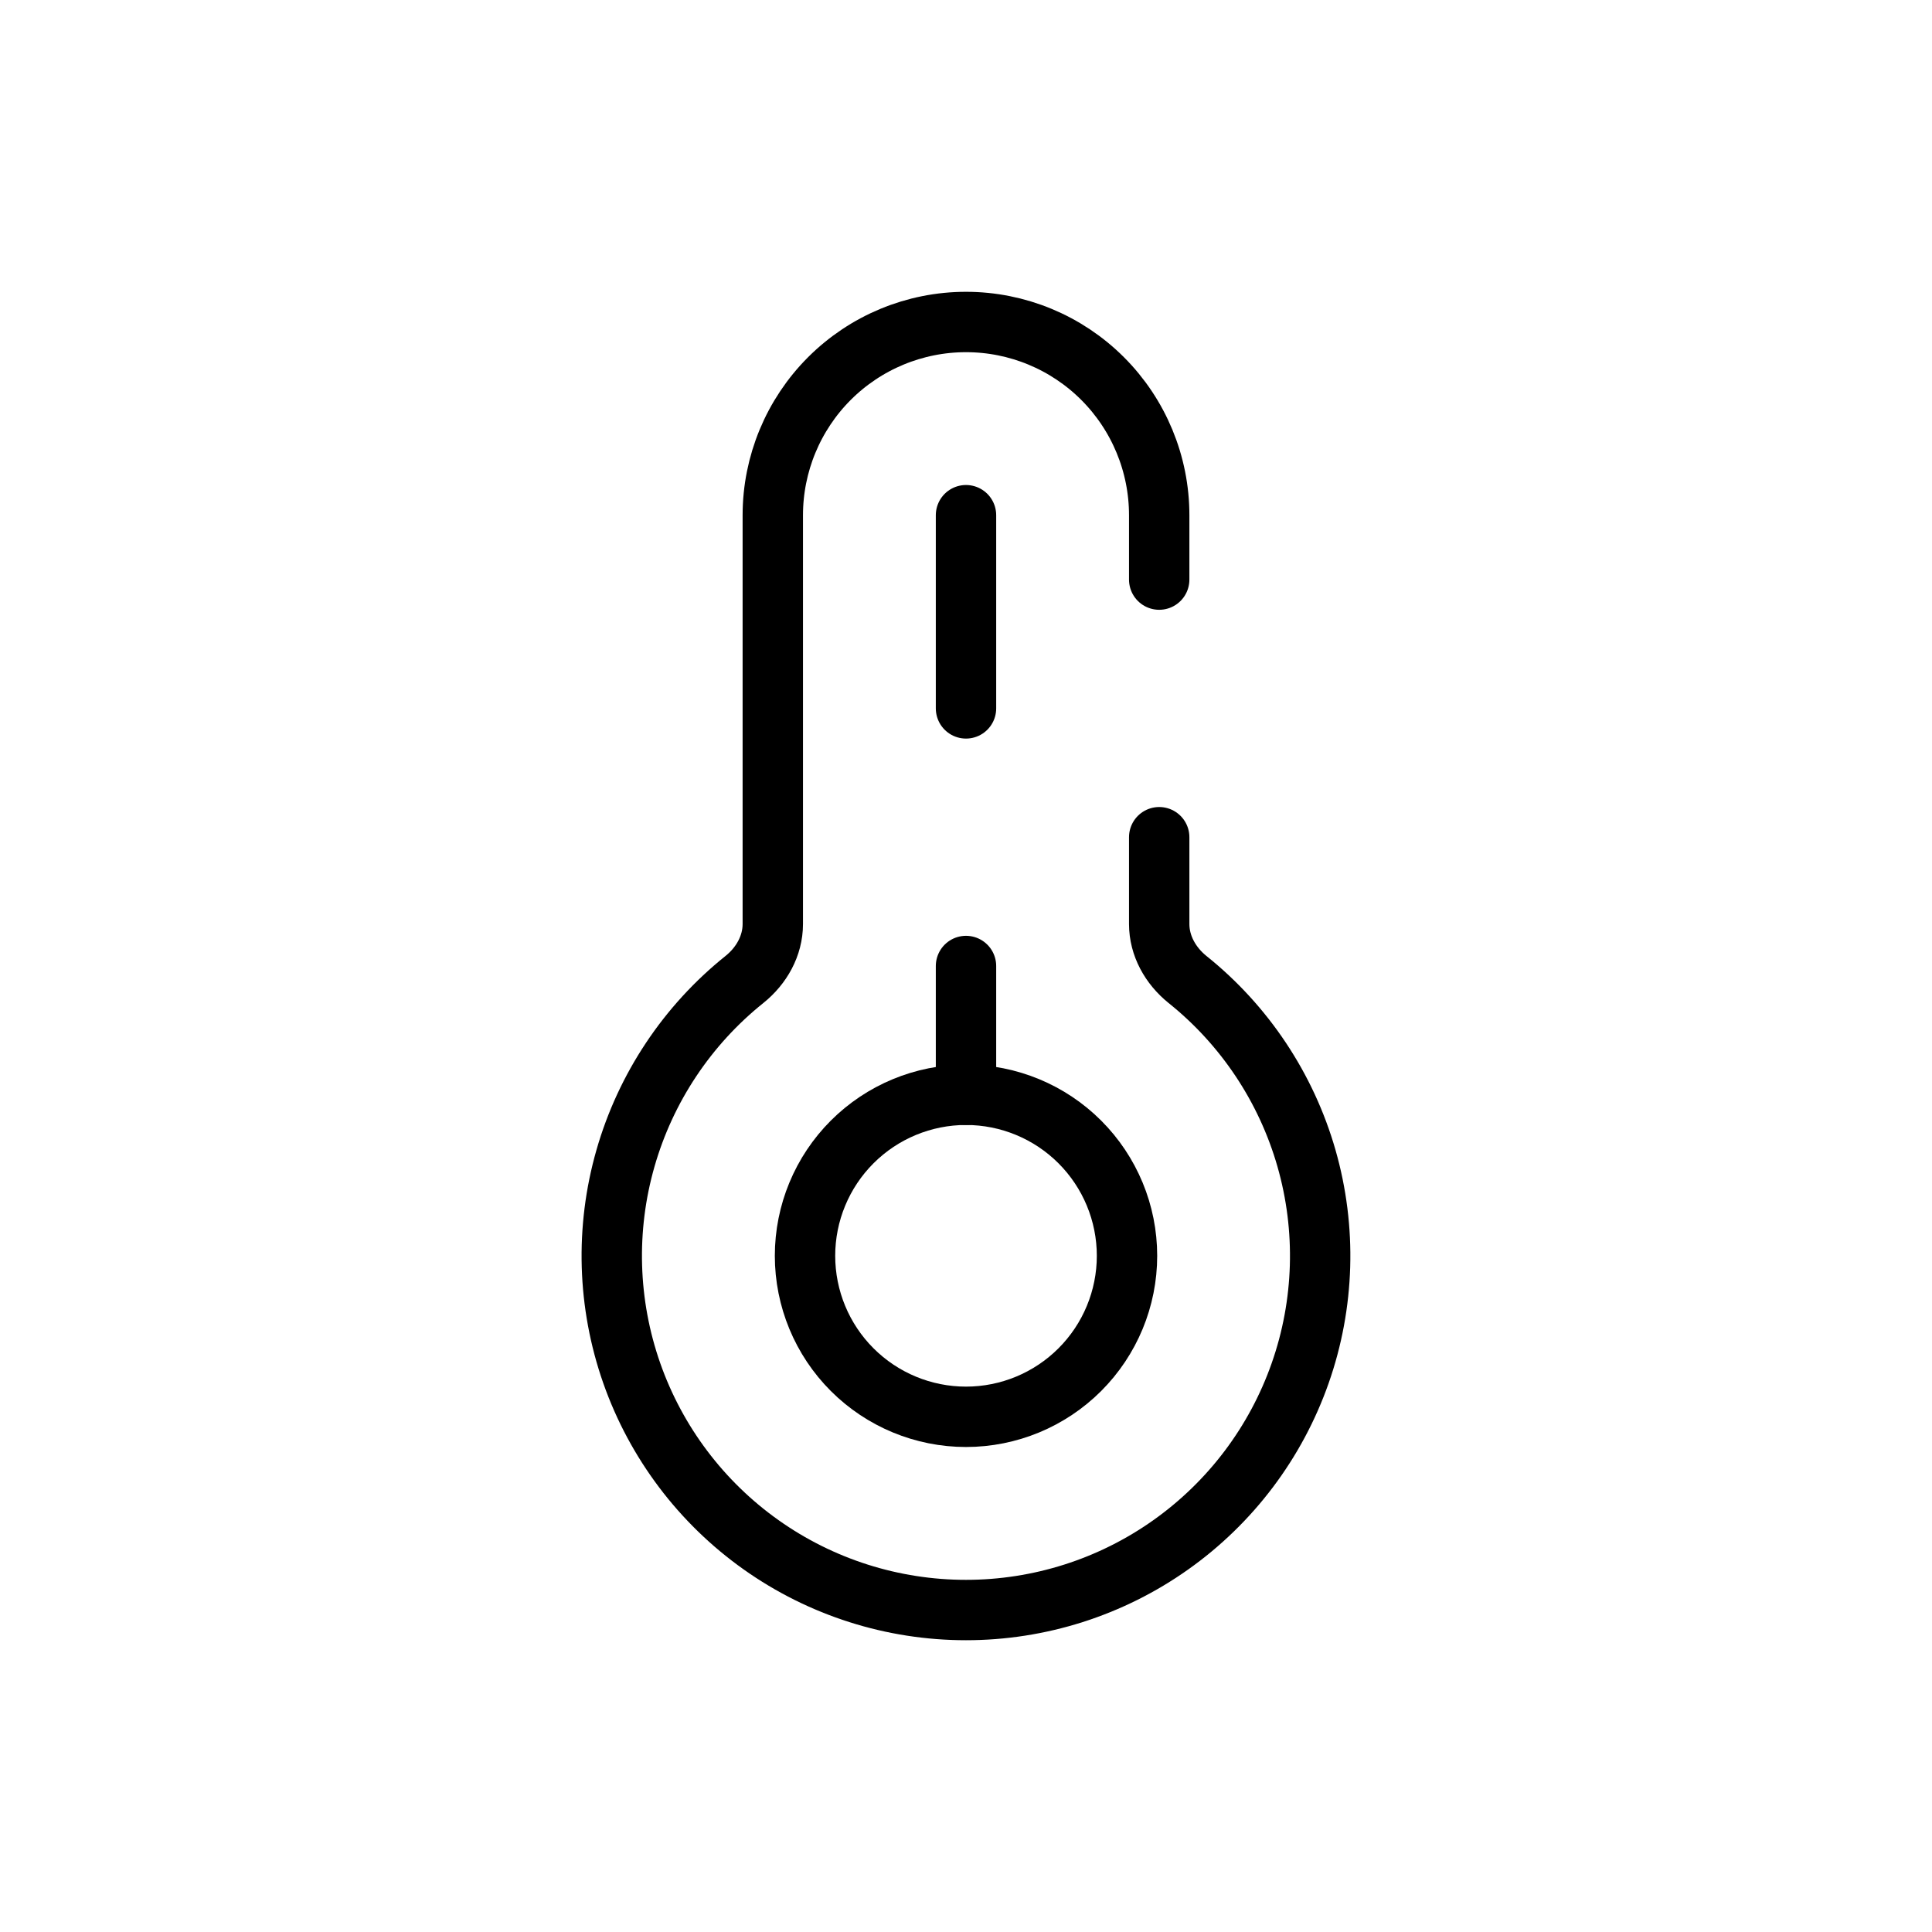
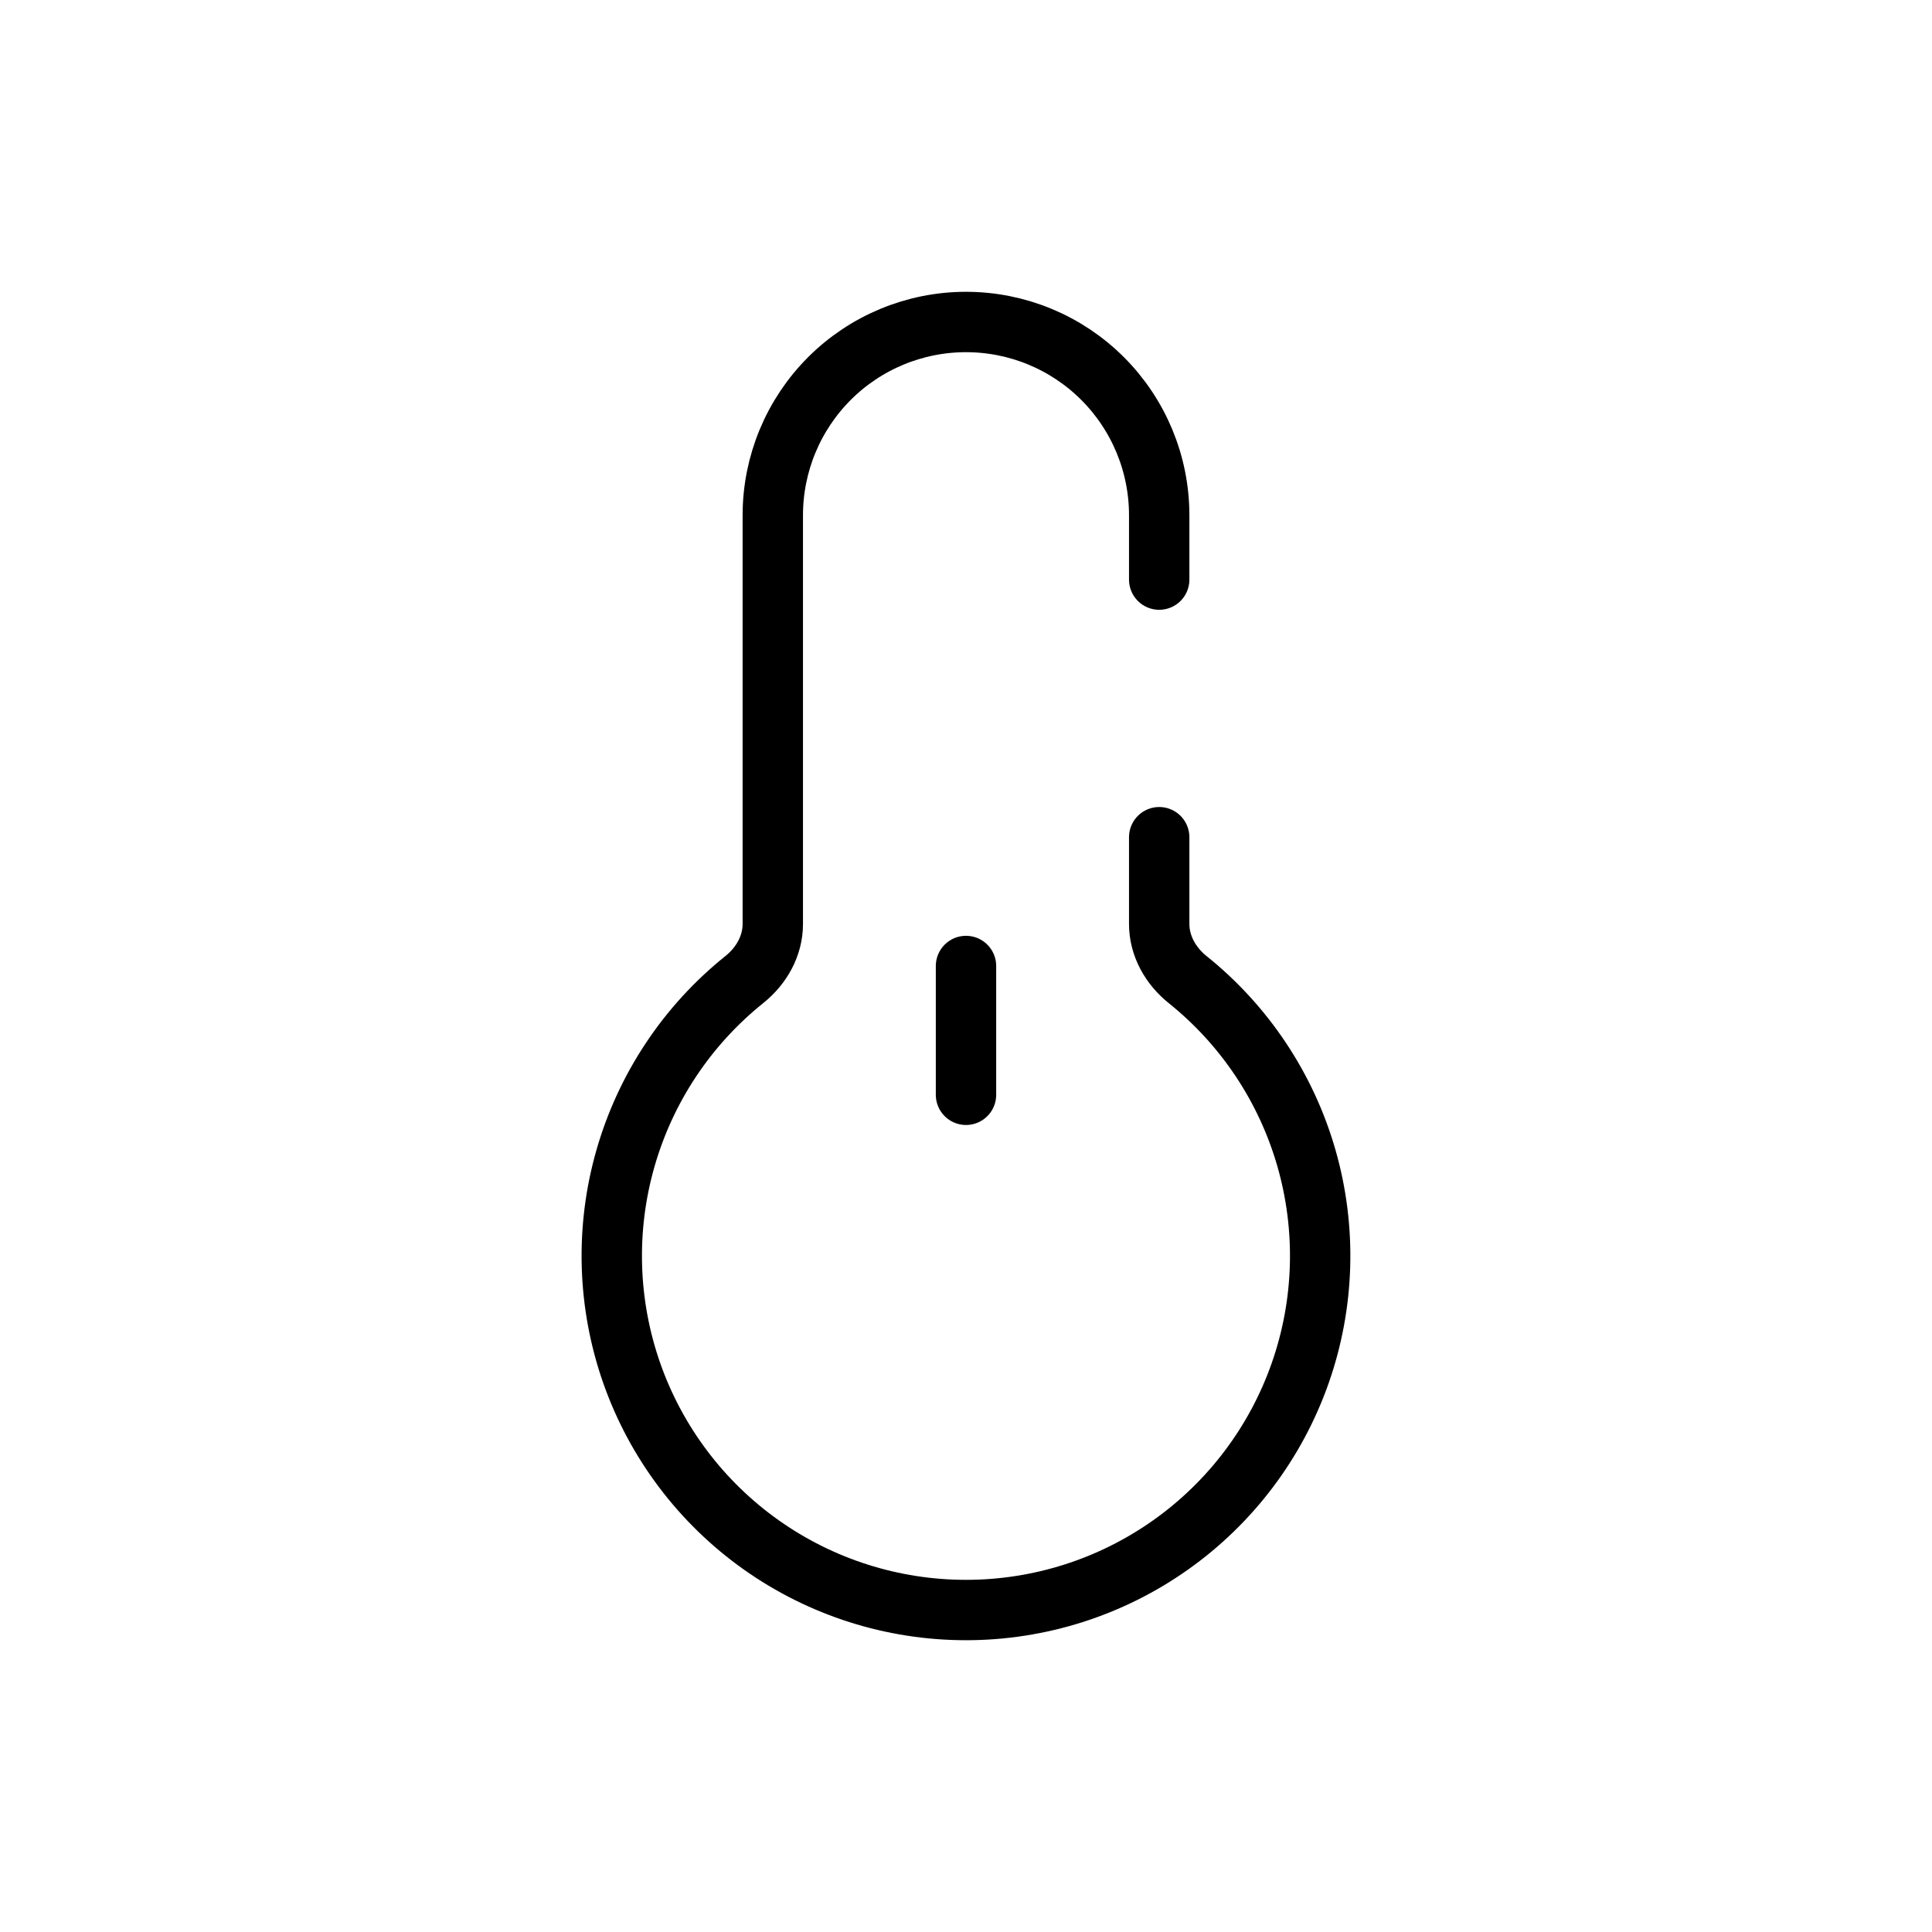
<svg xmlns="http://www.w3.org/2000/svg" width="80" height="80" viewBox="0 0 80 80" fill="none">
  <path d="M48 24V21.333C48 19.212 47.157 17.177 45.657 15.676C44.157 14.176 42.122 13.333 40 13.333C37.878 13.333 35.843 14.176 34.343 15.676C32.843 17.177 32 19.212 32 21.333V38.261C32 39.163 31.533 39.989 30.829 40.555C28.458 42.454 26.735 45.043 25.899 47.964C25.062 50.885 25.154 53.994 26.16 56.861C27.167 59.727 29.039 62.211 31.518 63.968C33.997 65.725 36.96 66.668 39.999 66.668C43.037 66.668 46.001 65.725 48.479 63.968C50.958 62.211 52.831 59.727 53.837 56.861C54.844 53.994 54.935 50.885 54.099 47.964C53.262 45.043 51.539 42.454 49.168 40.555C48.467 39.989 48 39.163 48 38.261V34.667" stroke="black" stroke-width="2.5" stroke-linecap="round" />
-   <path d="M46.667 52C46.667 53.768 45.964 55.464 44.714 56.714C43.464 57.964 41.768 58.667 40 58.667C38.232 58.667 36.536 57.964 35.286 56.714C34.036 55.464 33.334 53.768 33.334 52C33.334 50.232 34.036 48.536 35.286 47.286C36.536 46.036 38.232 45.333 40 45.333C41.768 45.333 43.464 46.036 44.714 47.286C45.964 48.536 46.667 50.232 46.667 52Z" stroke="black" stroke-width="2.5" />
-   <path d="M40 45.333V40M40 21.333V29.333" stroke="black" stroke-width="2.5" stroke-linecap="round" />
+   <path d="M40 45.333V40M40 21.333" stroke="black" stroke-width="2.5" stroke-linecap="round" />
</svg>